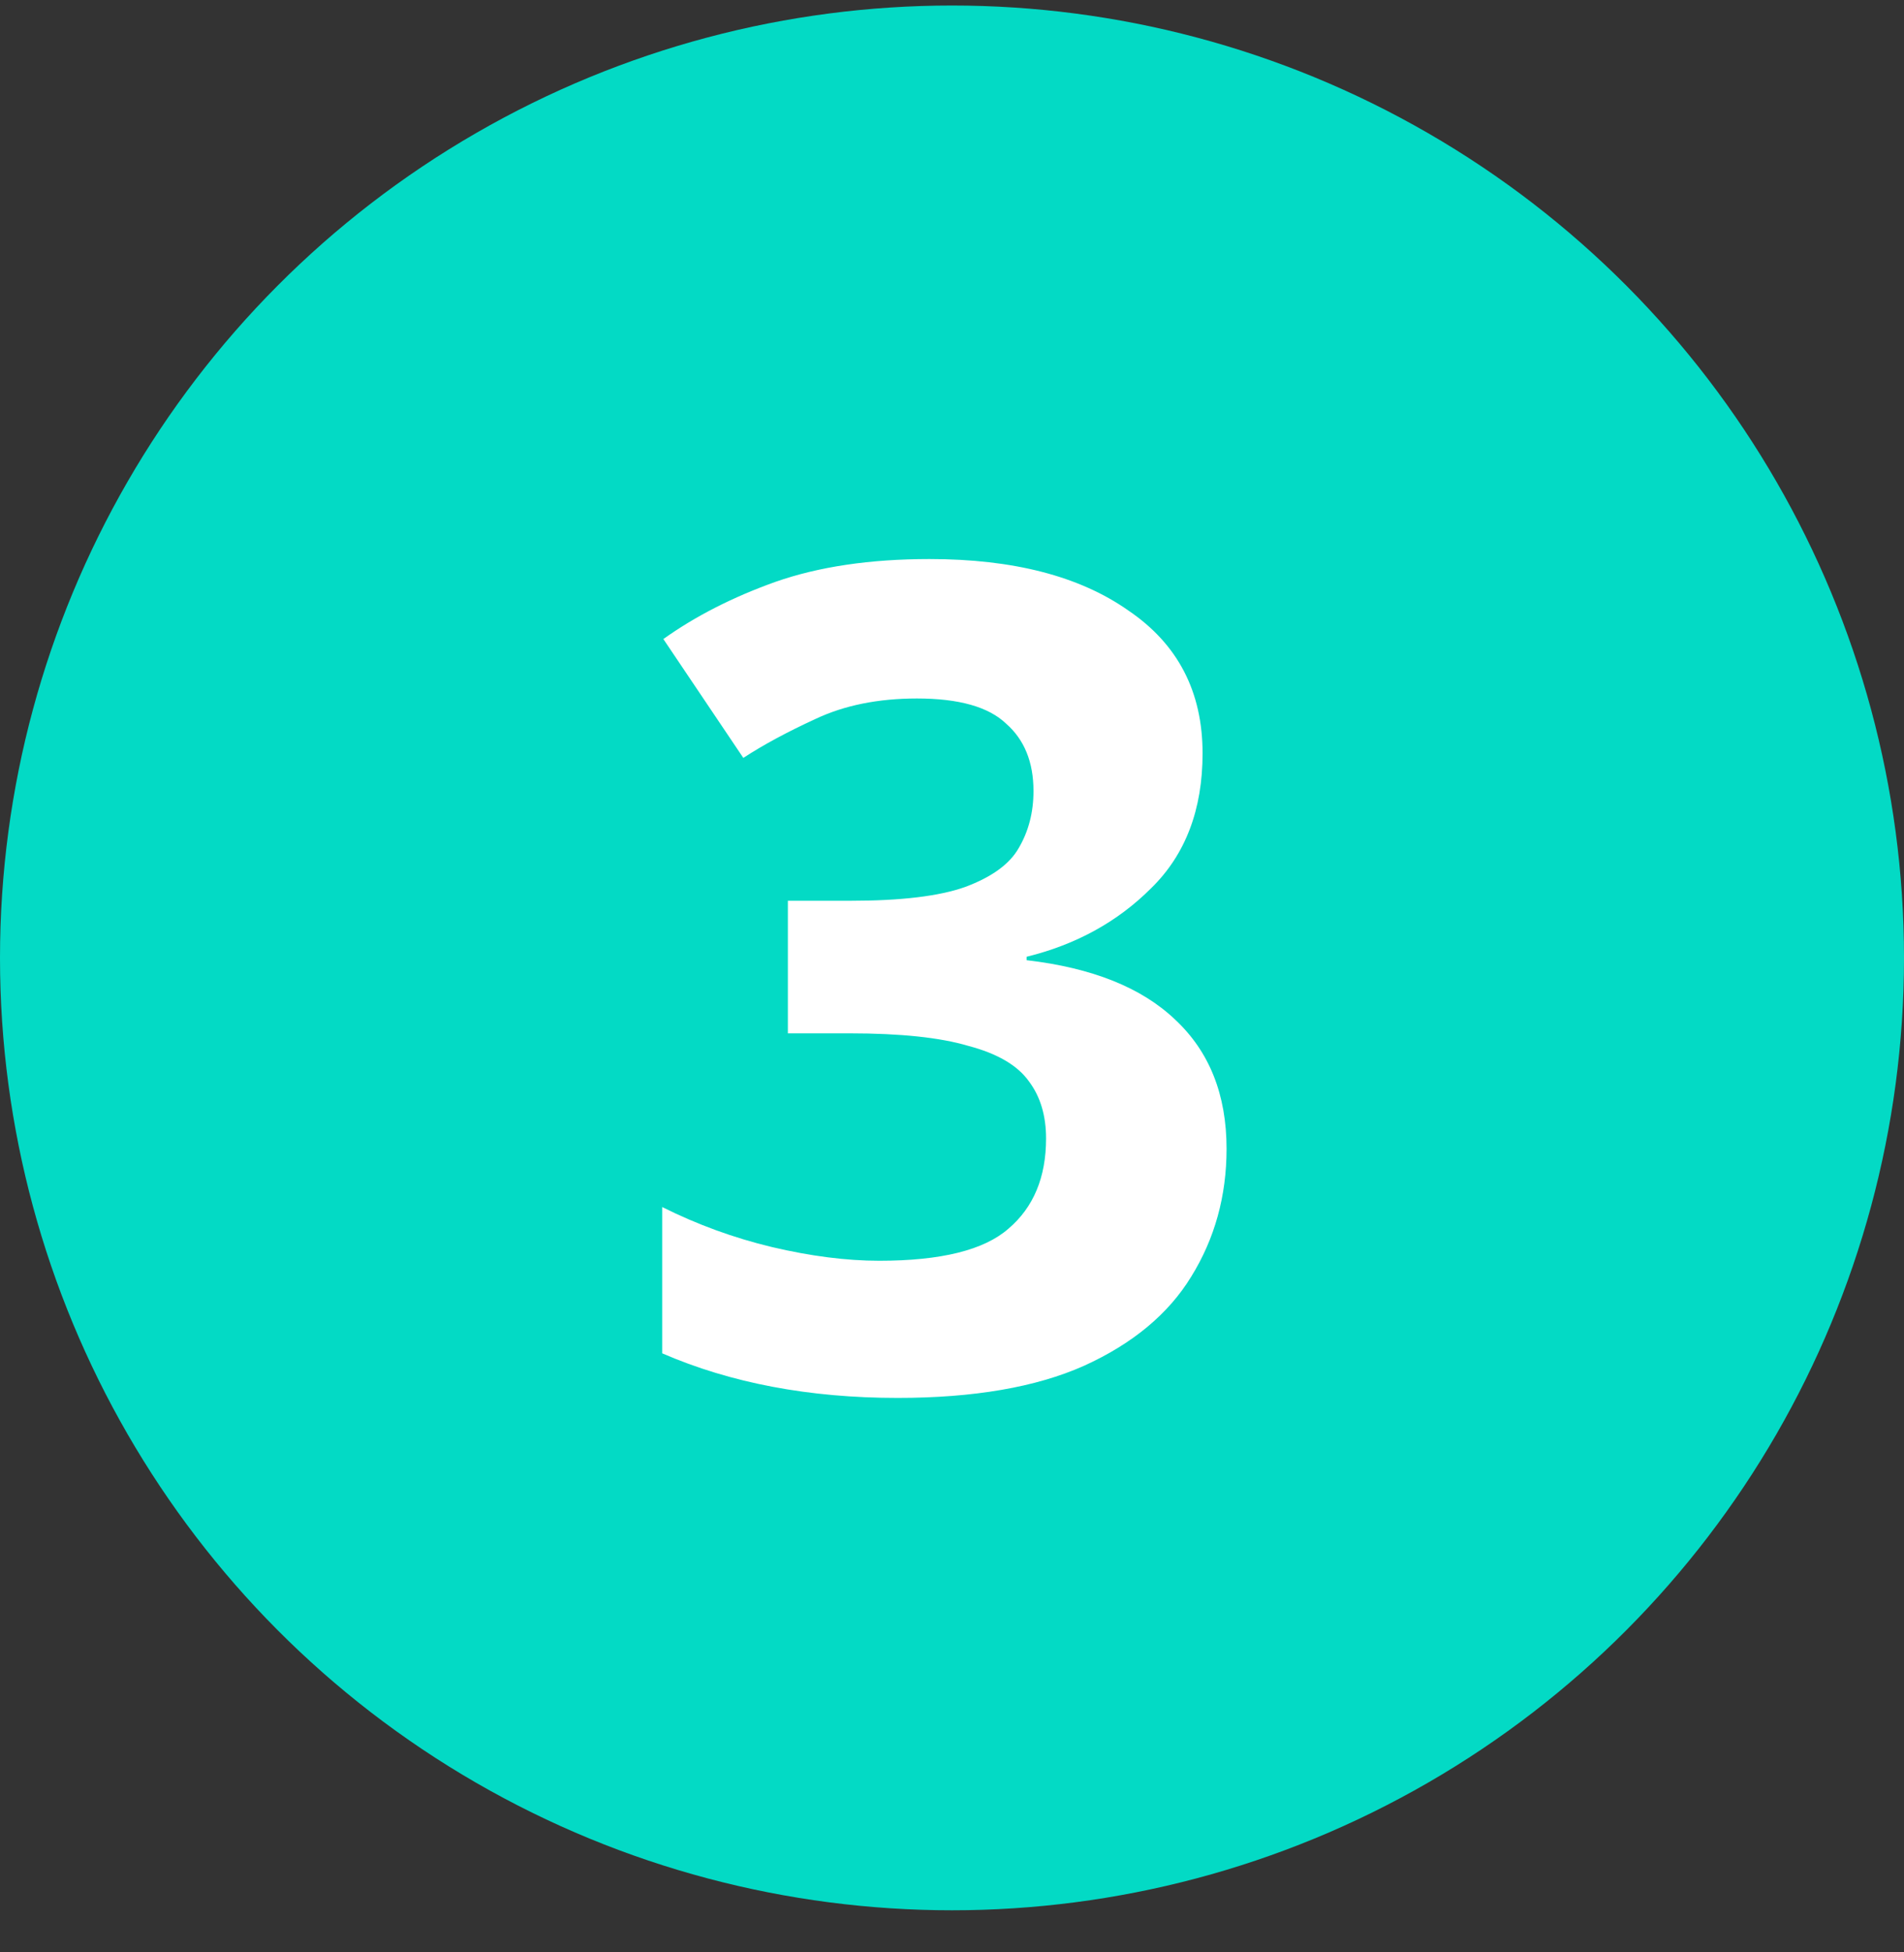
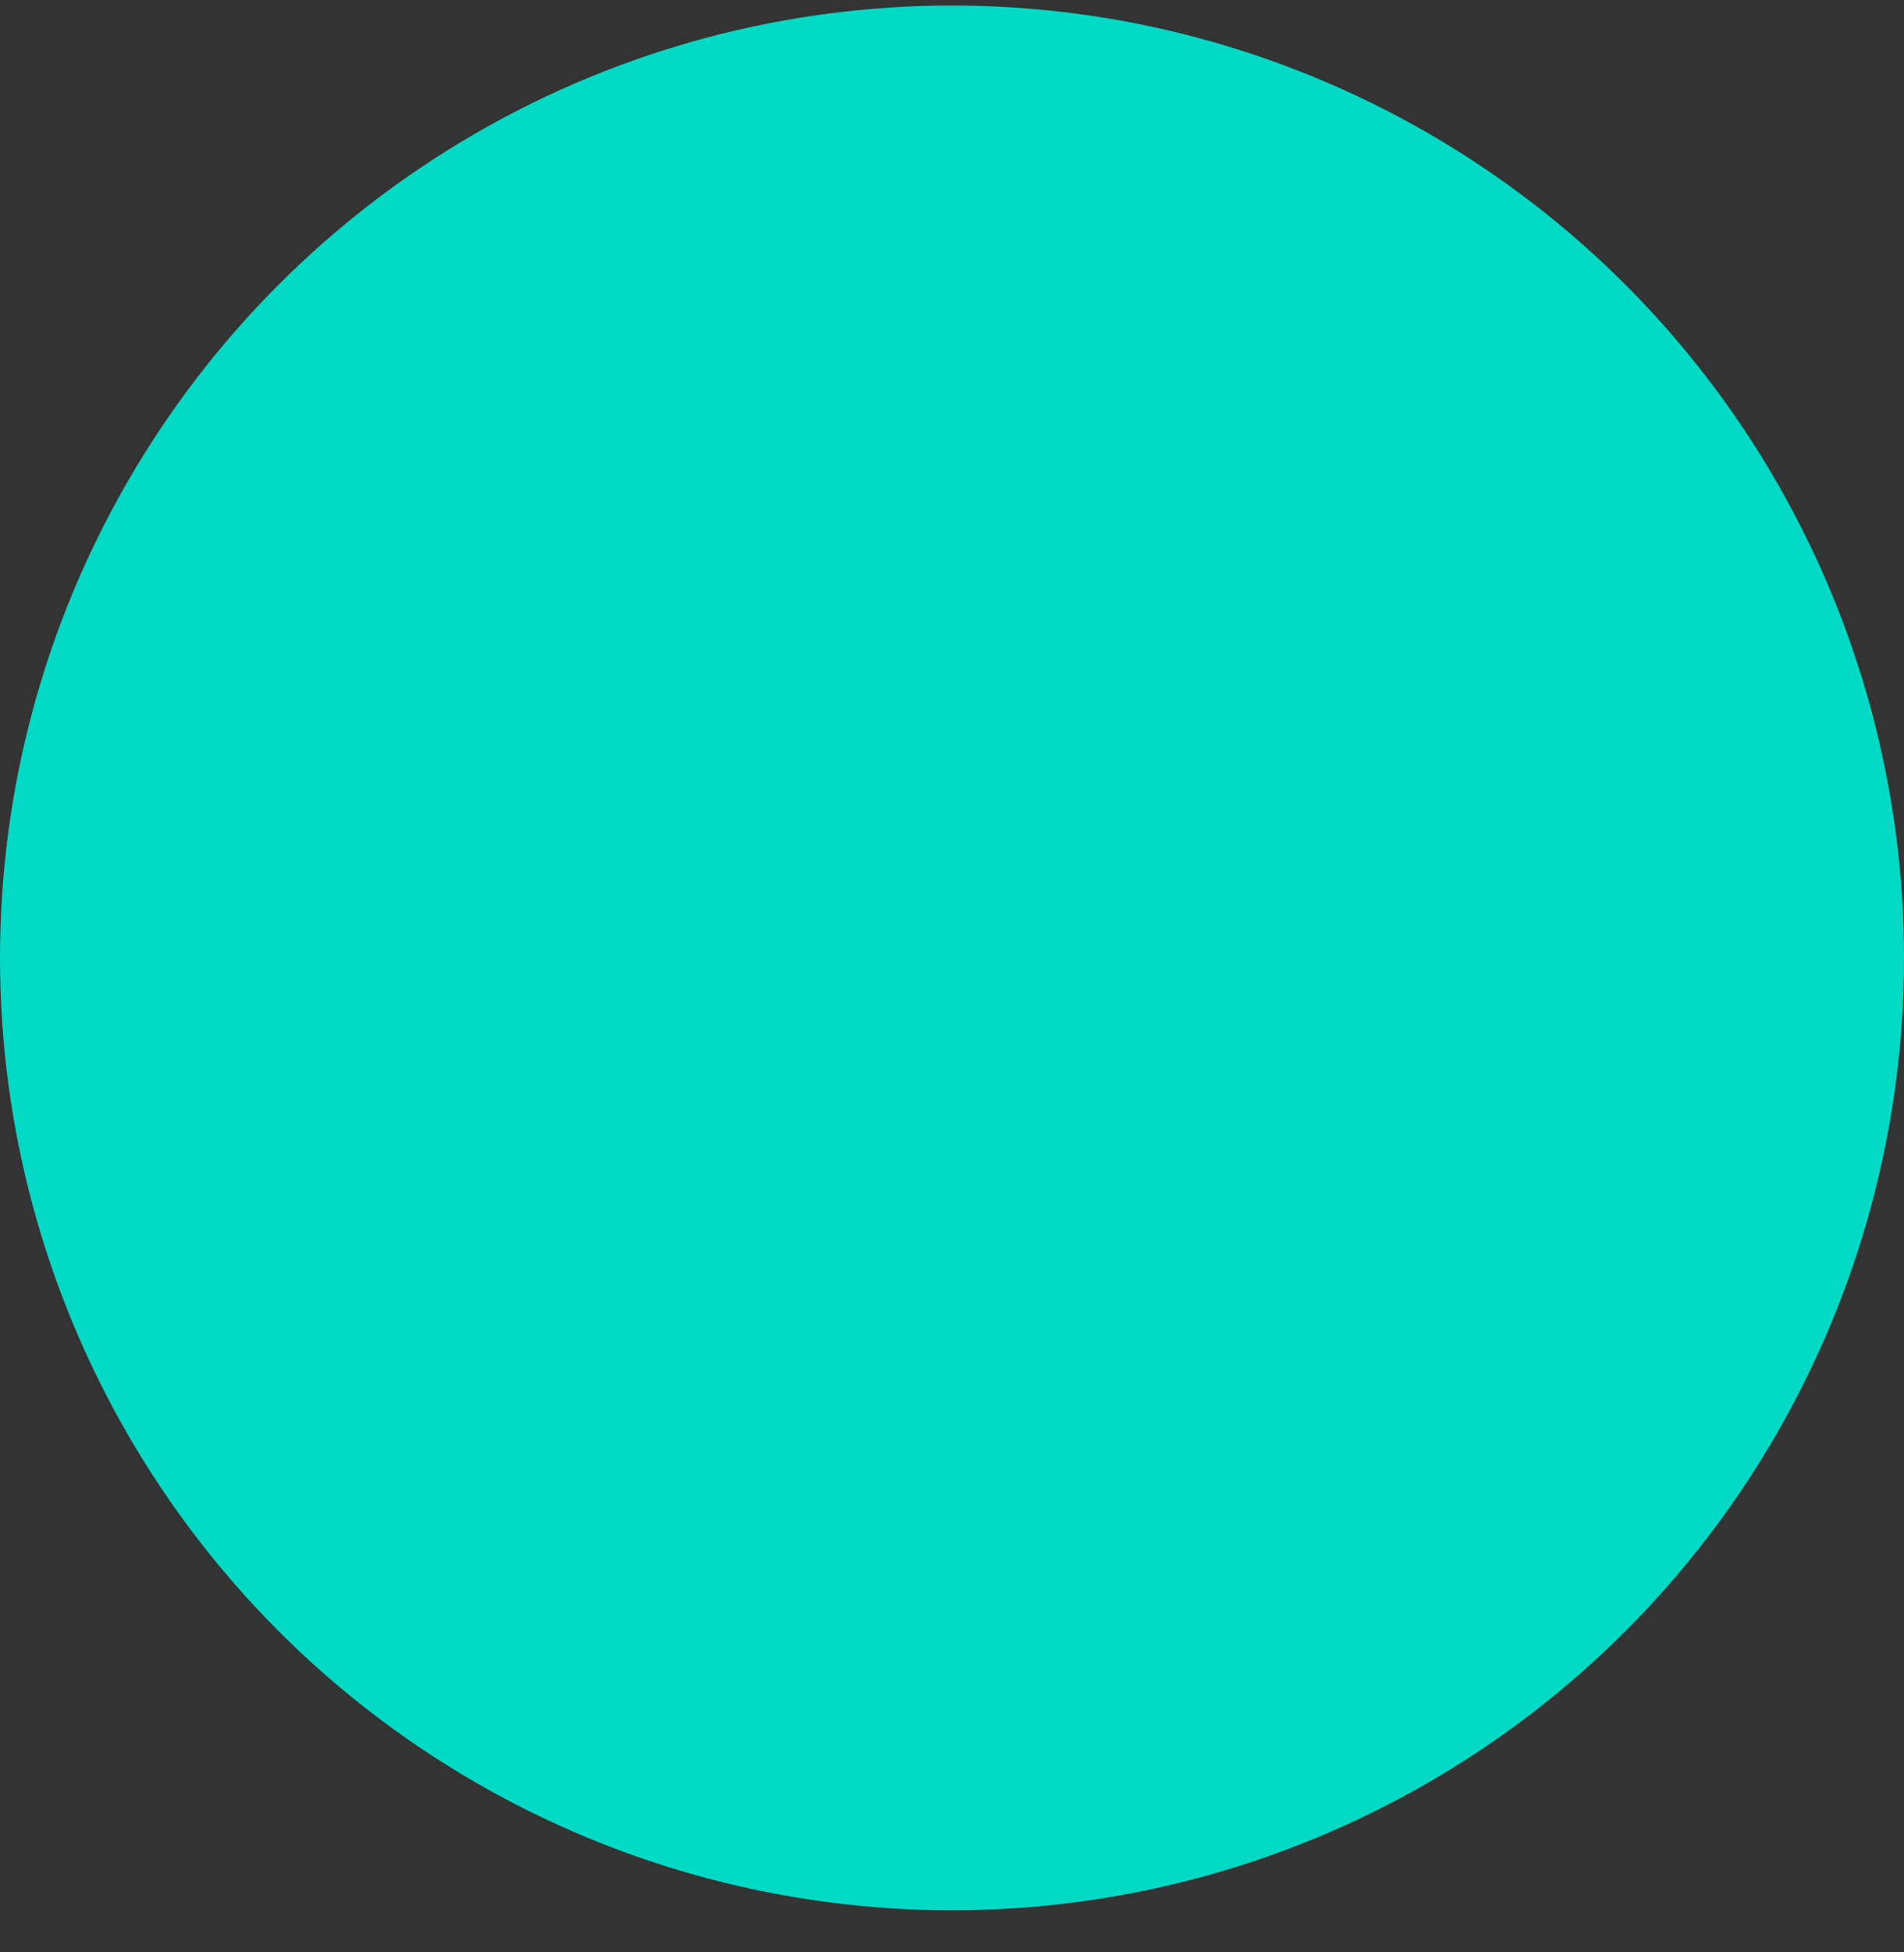
<svg xmlns="http://www.w3.org/2000/svg" width="40" height="41" viewBox="0 0 40 41" fill="none">
  <rect x="0" y="0" width="40" height="41" fill="#333333" stroke="none" />
  <circle cx="20" cy="20.116" r="20" fill="#03DAC5" />
-   <path d="M25.264 15.82C25.264 17.004 24.904 17.948 24.184 18.652C23.48 19.356 22.608 19.836 21.568 20.092V20.164C22.944 20.324 23.984 20.74 24.688 21.412C25.408 22.084 25.768 22.988 25.768 24.124C25.768 25.116 25.52 26.012 25.024 26.812C24.544 27.596 23.792 28.22 22.768 28.684C21.76 29.132 20.456 29.356 18.856 29.356C17 29.356 15.352 29.044 13.912 28.42V25.348C14.648 25.716 15.416 25.996 16.216 26.188C17.032 26.38 17.784 26.476 18.472 26.476C19.768 26.476 20.672 26.252 21.184 25.804C21.712 25.356 21.976 24.724 21.976 23.908C21.976 23.428 21.856 23.028 21.616 22.708C21.376 22.372 20.952 22.124 20.344 21.964C19.752 21.788 18.92 21.7 17.848 21.7H16.552V18.916H17.872C18.928 18.916 19.728 18.82 20.272 18.628C20.832 18.42 21.208 18.148 21.4 17.812C21.608 17.46 21.712 17.06 21.712 16.612C21.712 16.004 21.52 15.532 21.136 15.196C20.768 14.844 20.144 14.668 19.264 14.668C18.448 14.668 17.736 14.812 17.128 15.1C16.536 15.372 16.032 15.644 15.616 15.916L13.936 13.42C14.608 12.94 15.392 12.54 16.288 12.22C17.2 11.9 18.28 11.74 19.528 11.74C21.288 11.74 22.68 12.1 23.704 12.82C24.744 13.524 25.264 14.524 25.264 15.82Z" fill="white" />
</svg>